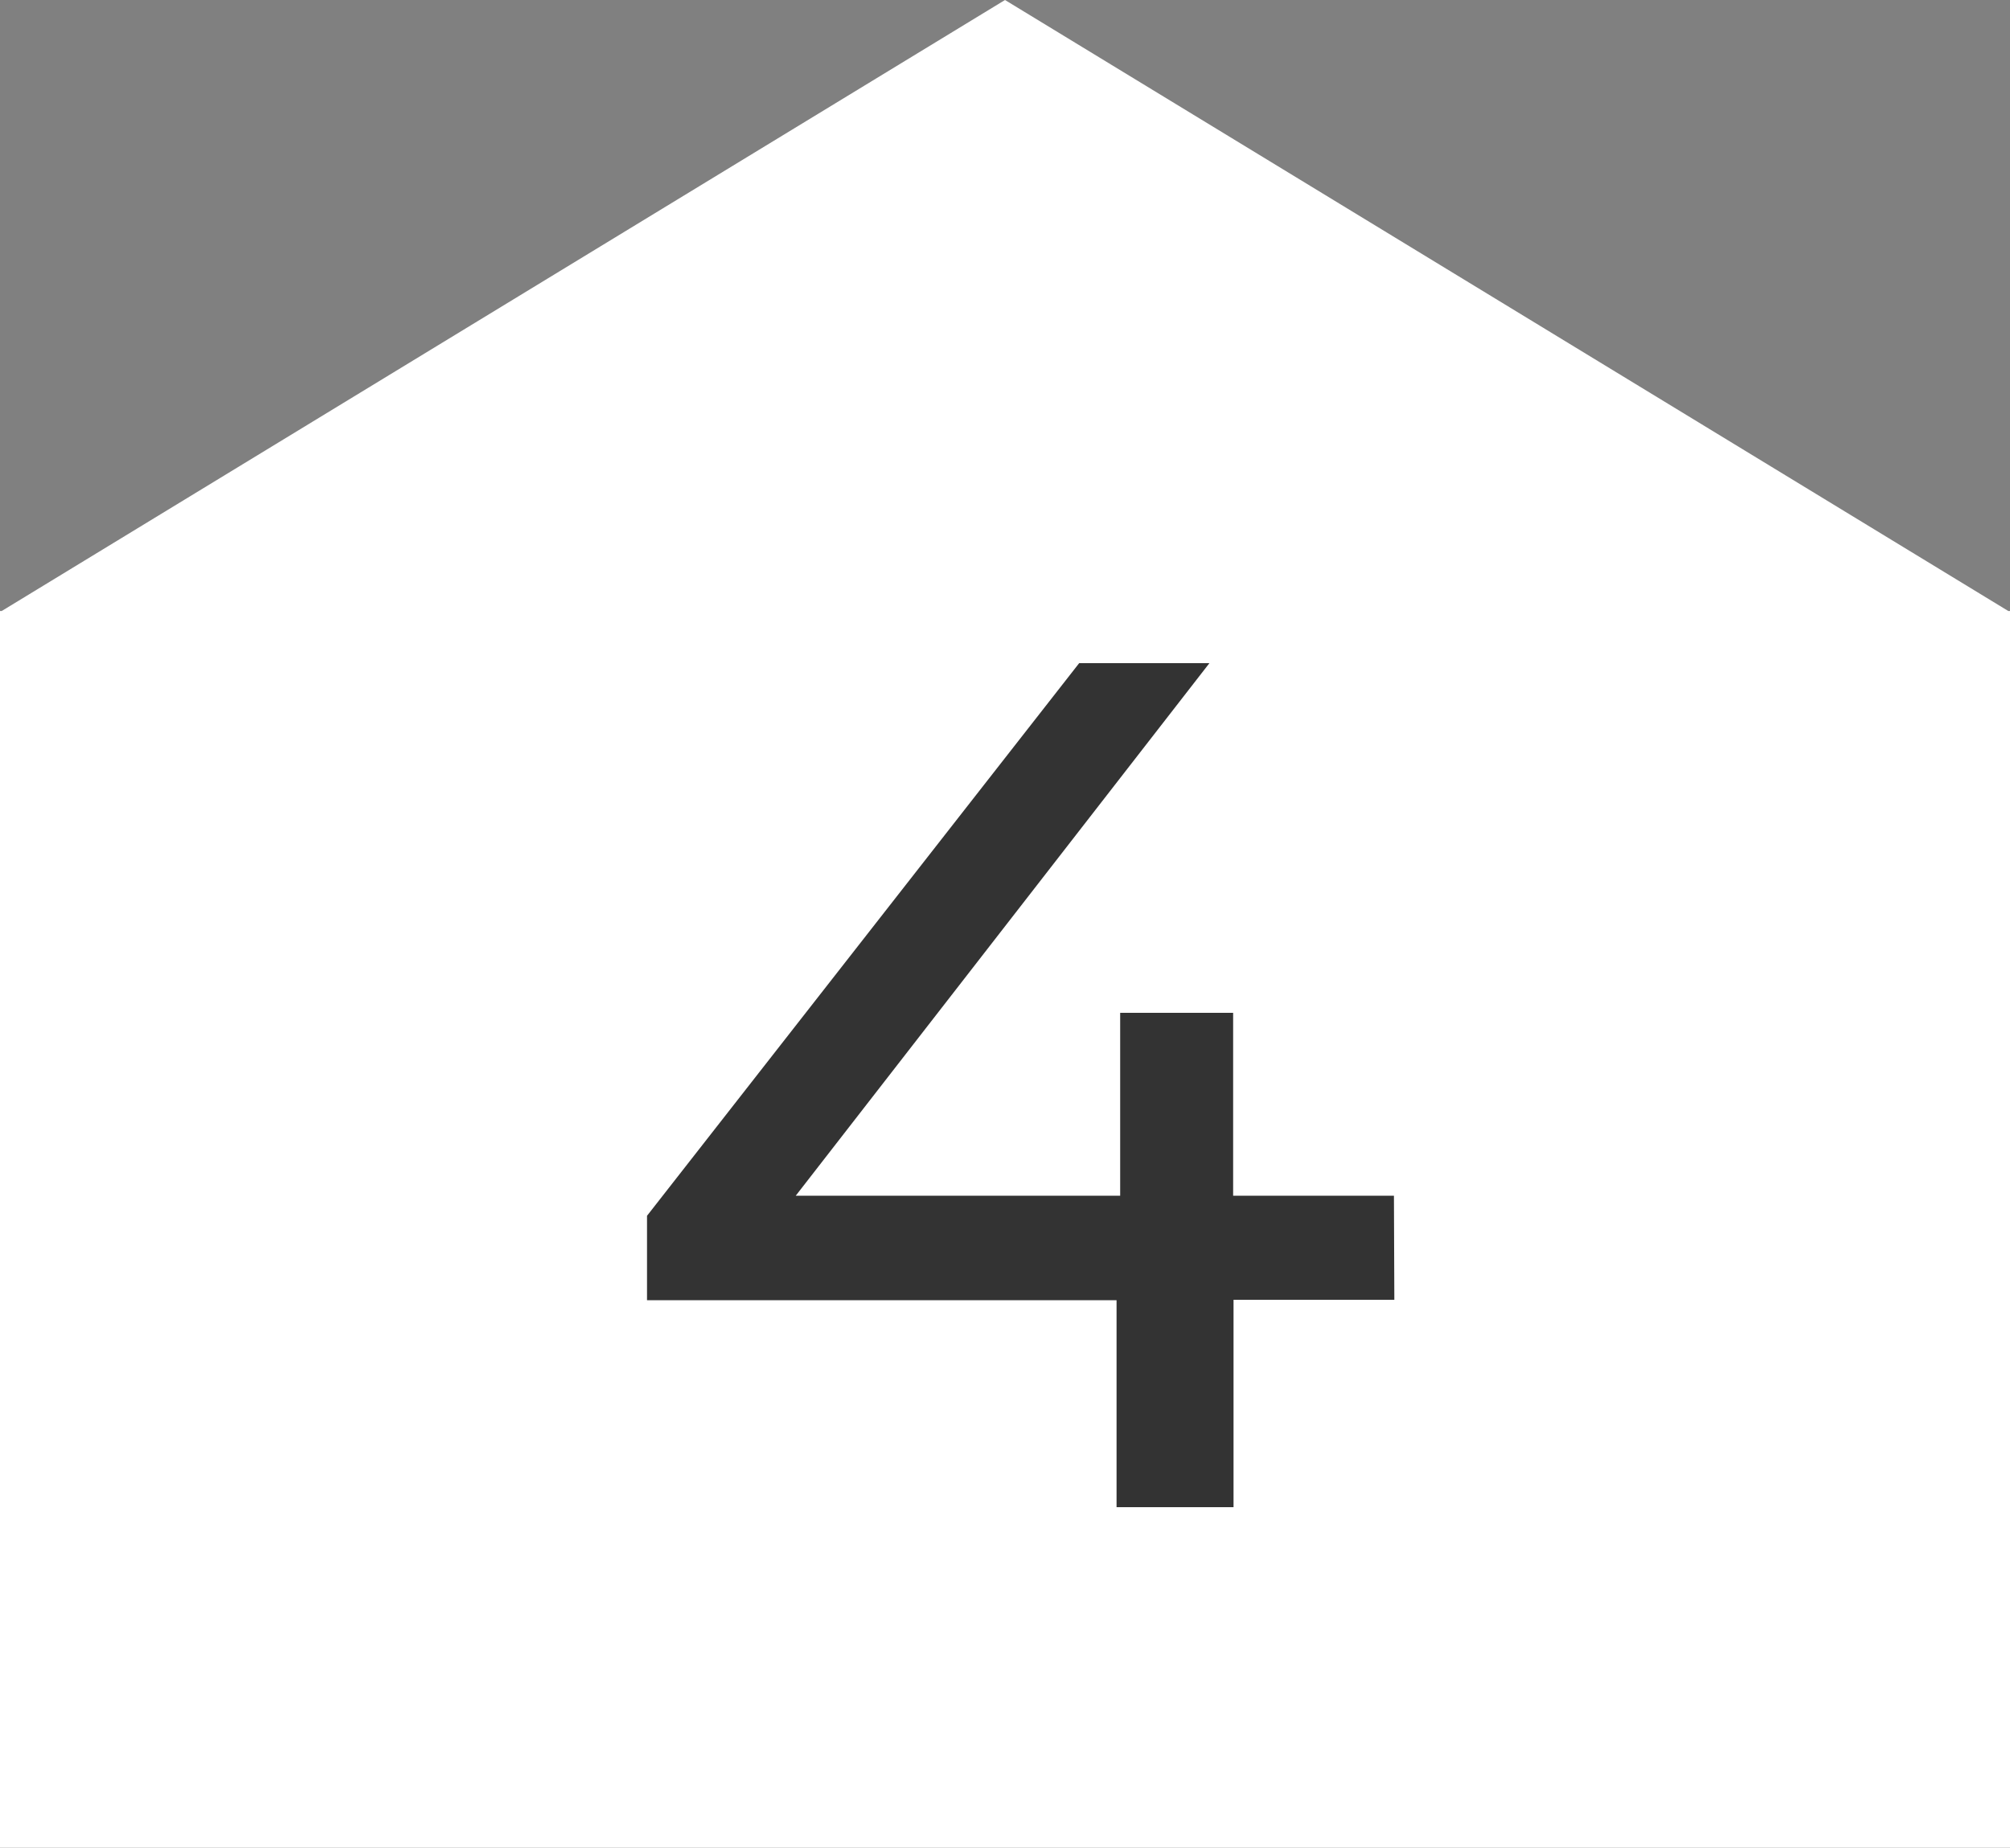
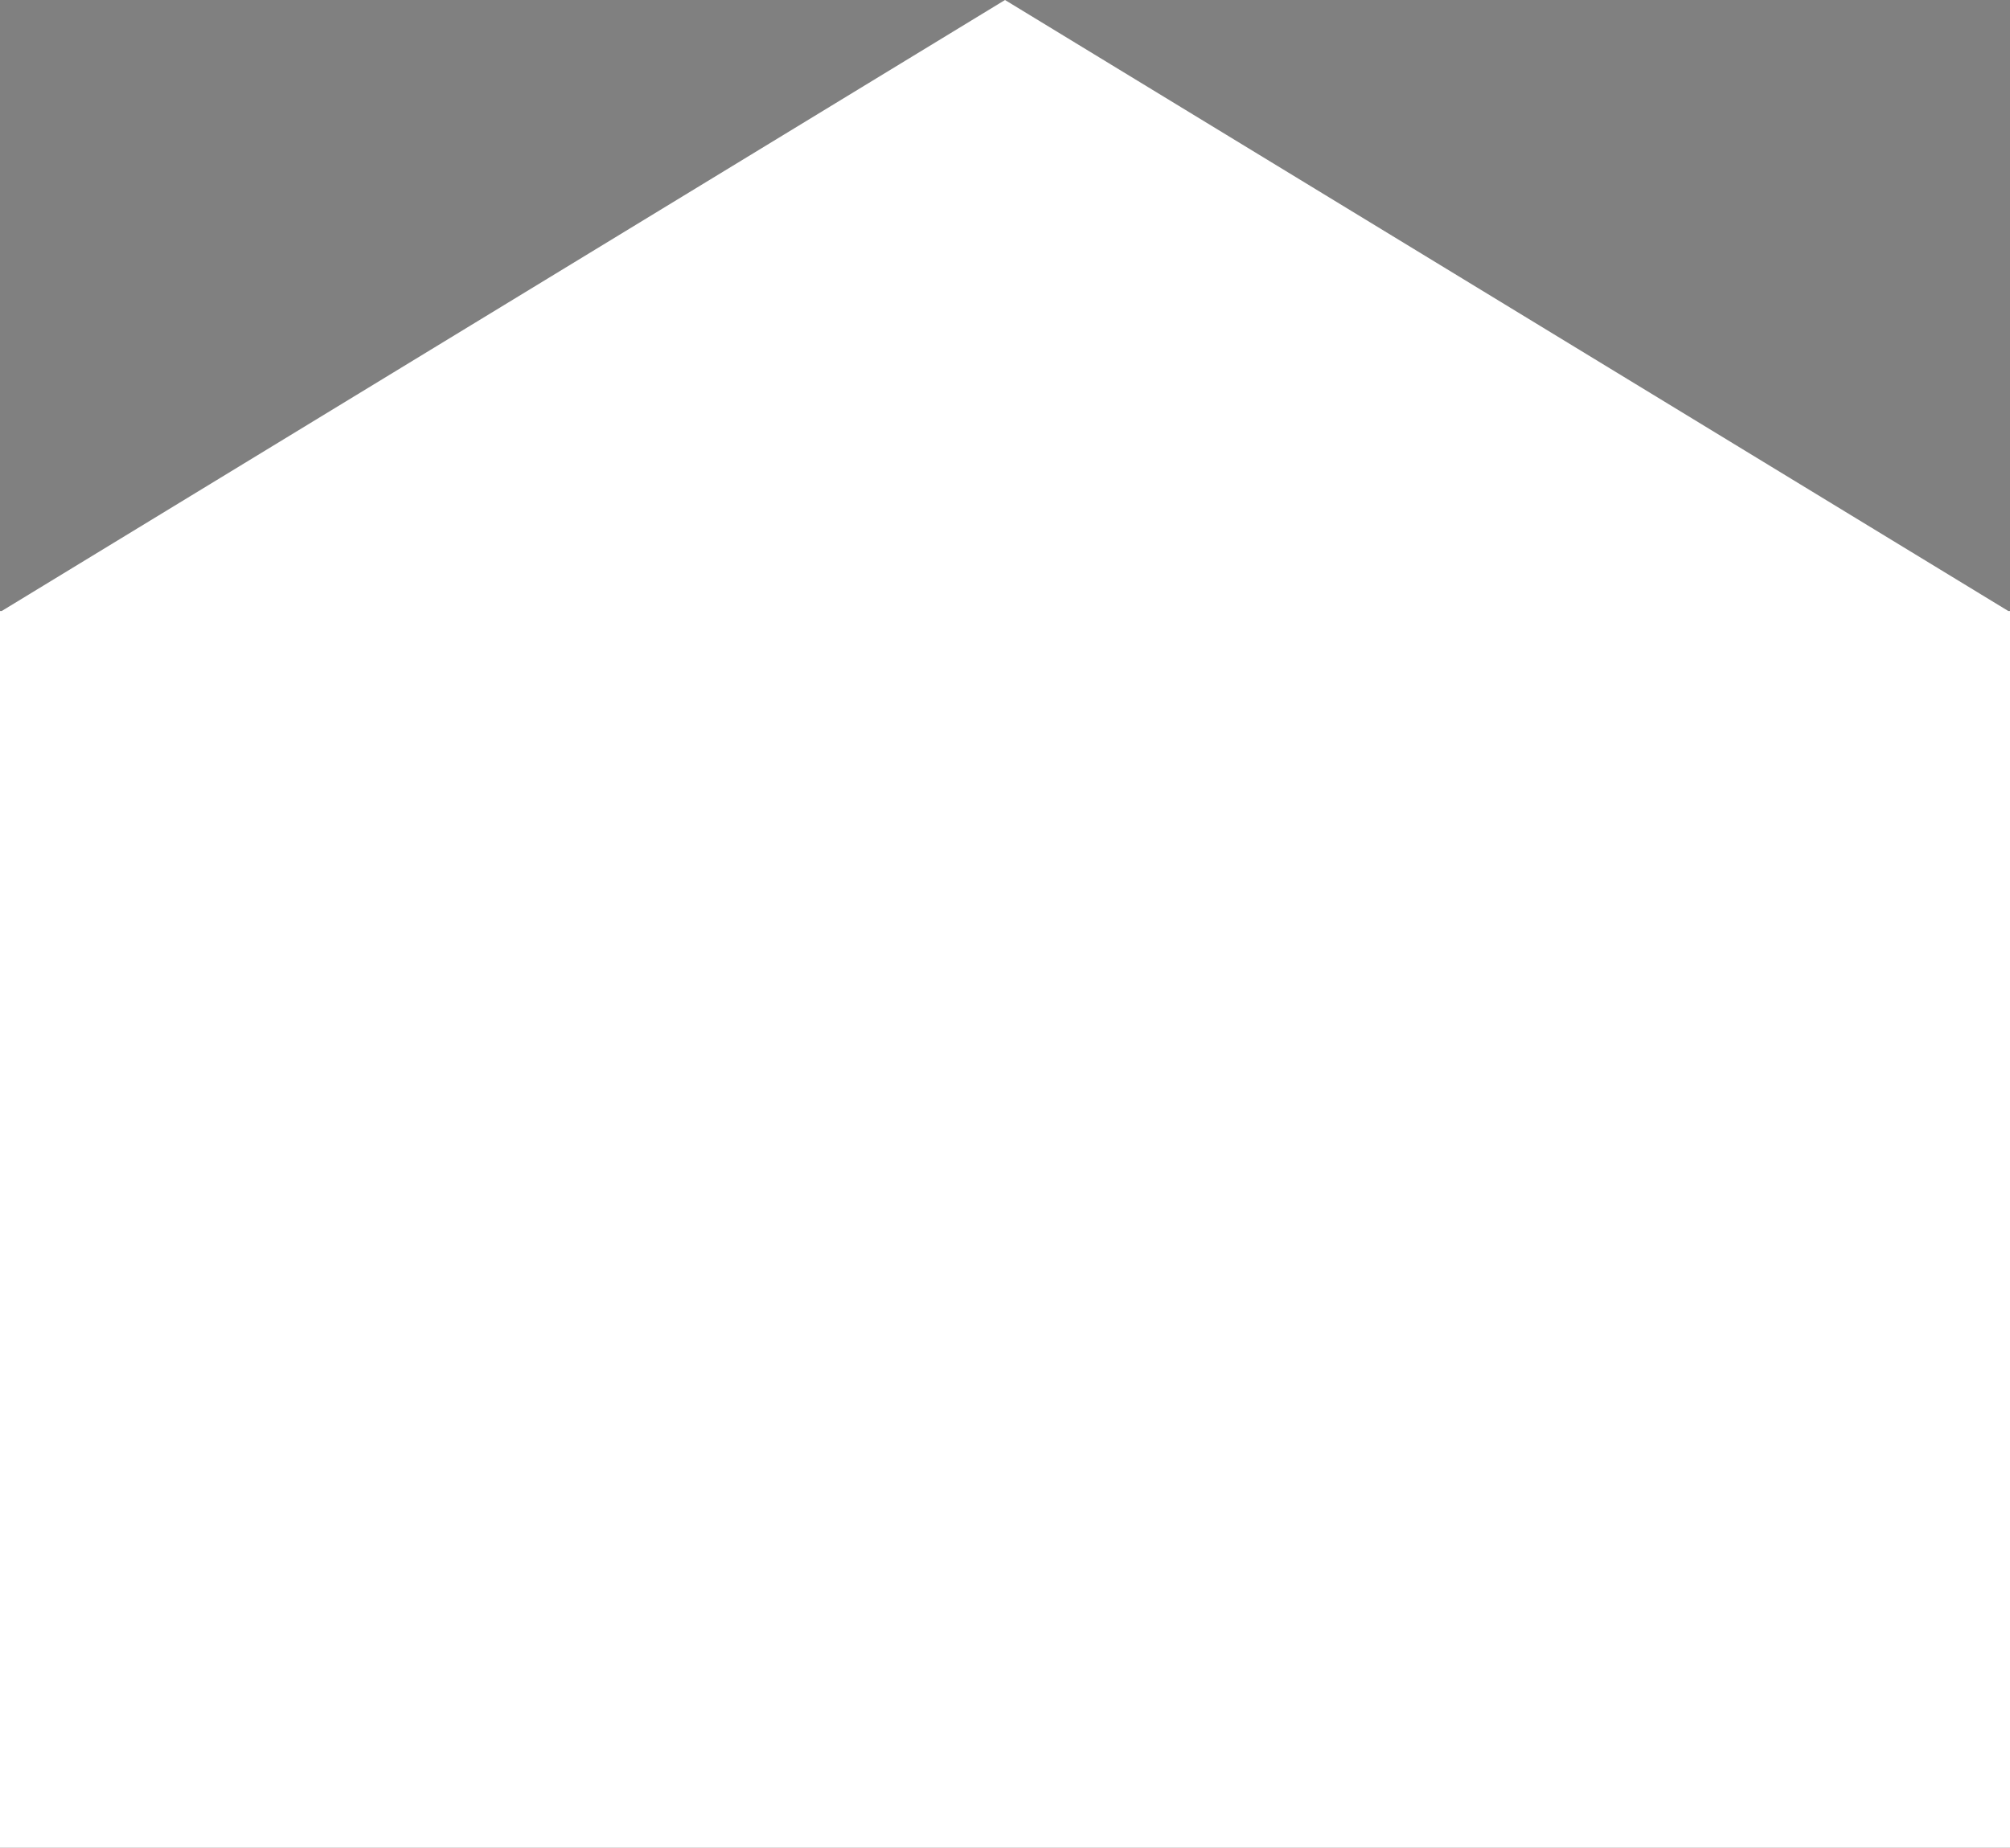
<svg xmlns="http://www.w3.org/2000/svg" width="20" height="18.389">
  <rect width="100%" height="100%" fill="#808080" stroke="none" />
  <g data-name="グループ 16203">
    <path fill="#fff" d="M10 0 .017 6.081H0v12.308h20V6.081h-.017Z" data-name="パス 39085" />
-     <path fill="#333" d="M13.87 11.9h-1.6v-1.82h-1.124v1.82H7.918l4.116-5.3h-1.296l-4.3 5.5v.84h4.672V15h1.164v-2.064h1.6Z" data-name="パス 39086" />
  </g>
</svg>